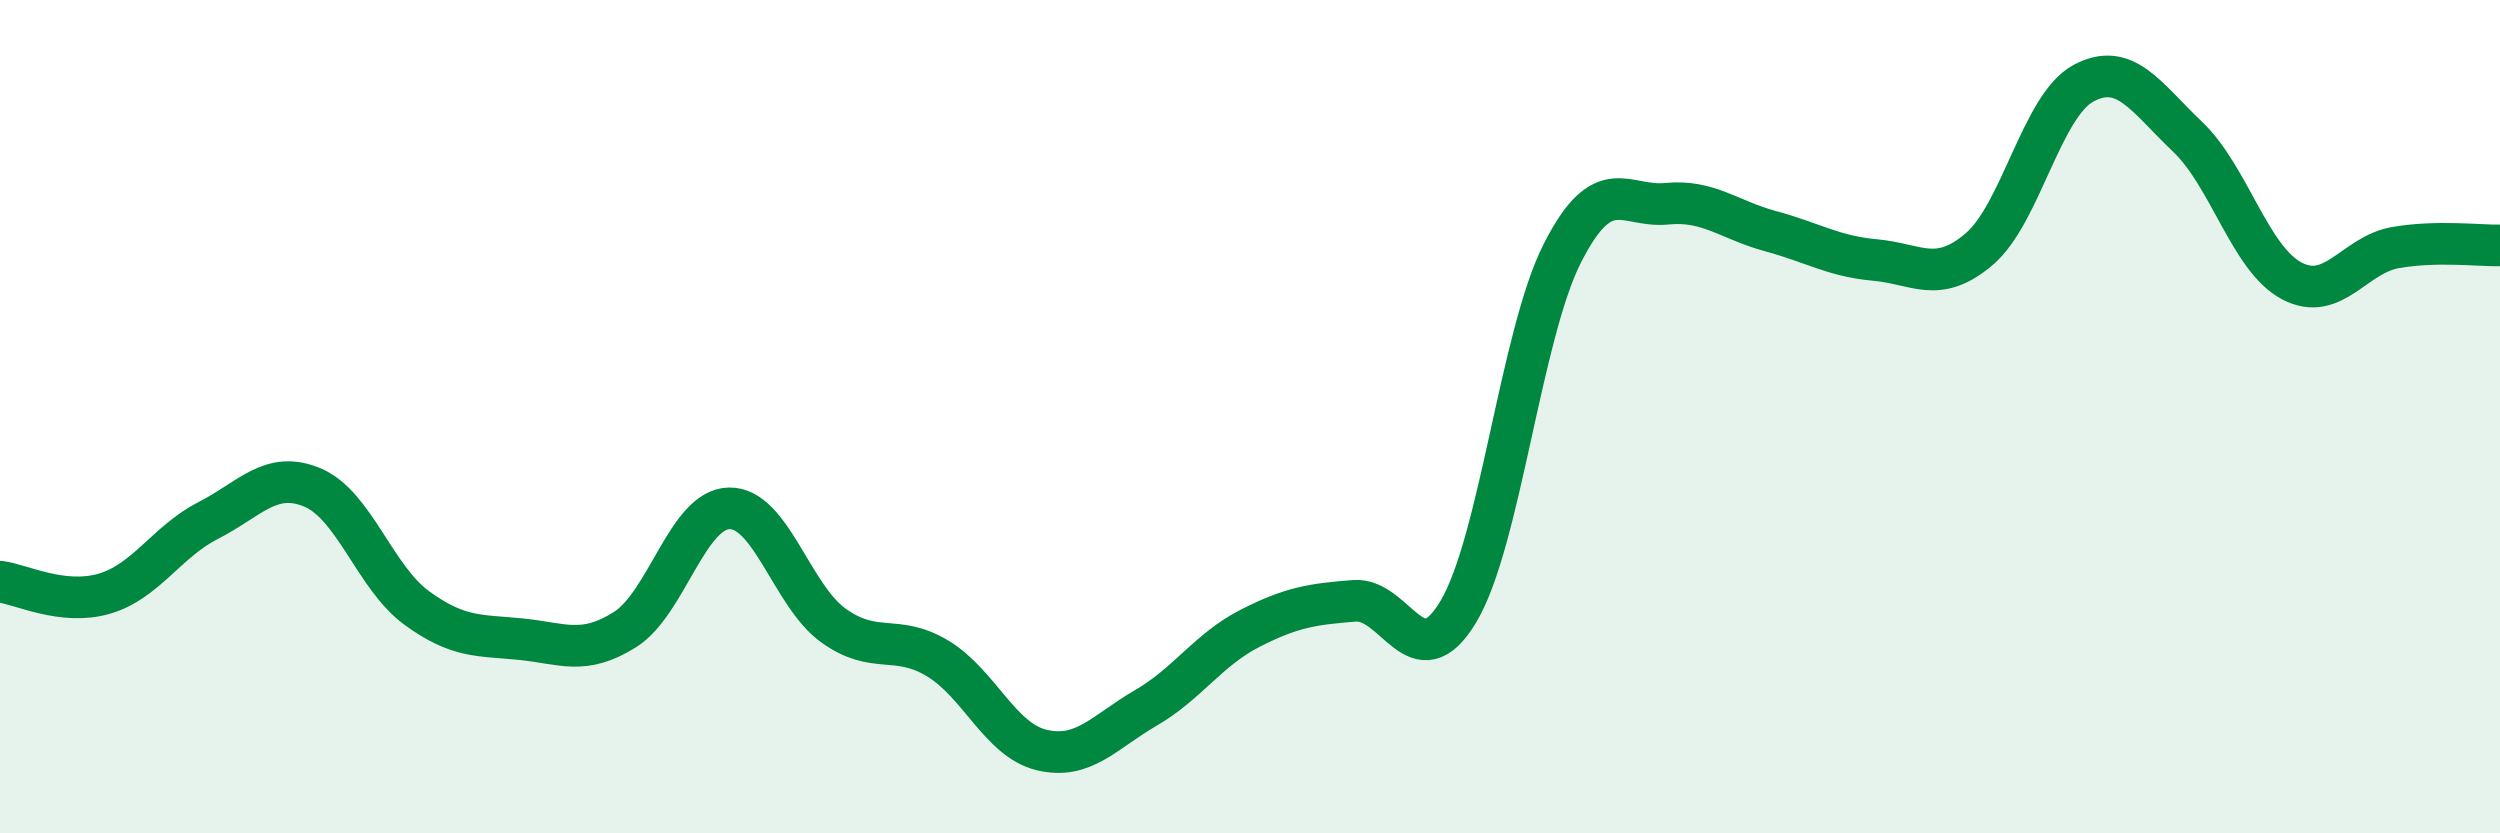
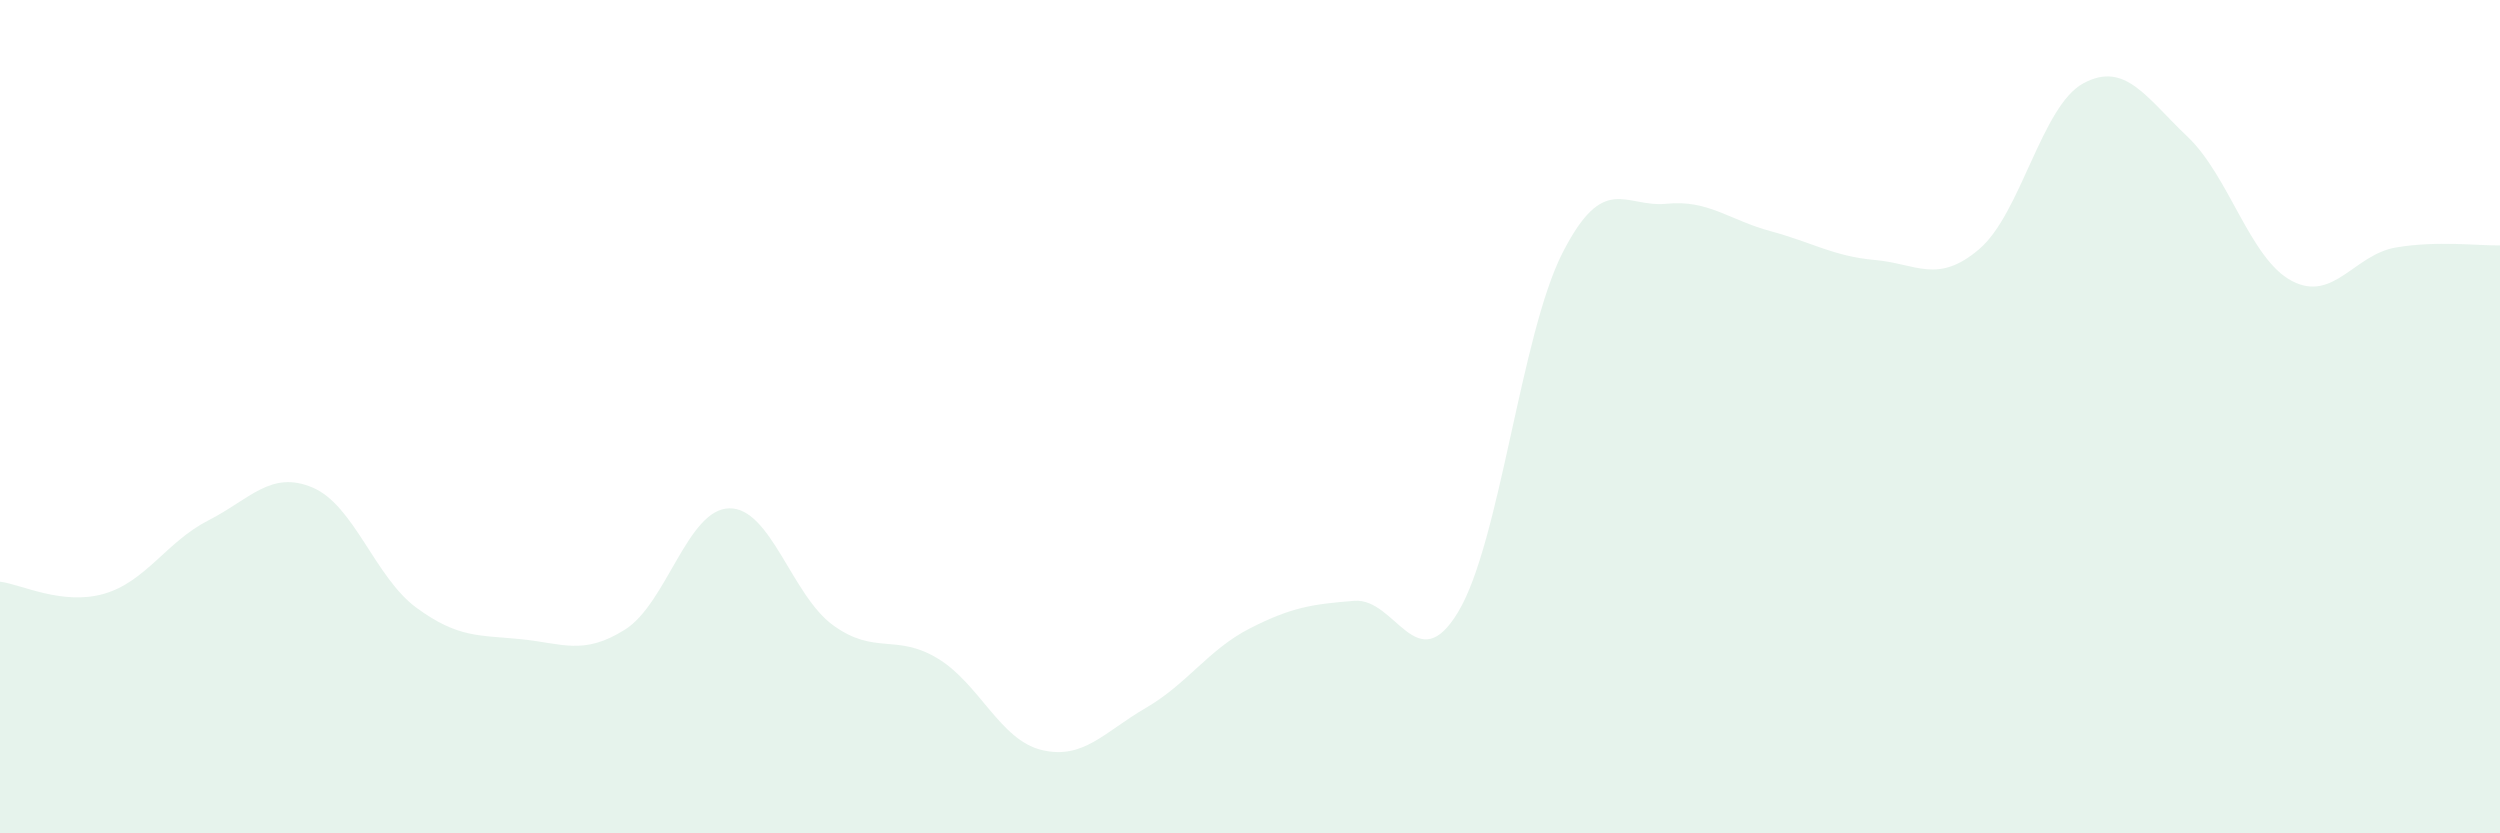
<svg xmlns="http://www.w3.org/2000/svg" width="60" height="20" viewBox="0 0 60 20">
  <path d="M 0,13.96 C 0.5,14.02 1.5,14.54 2.5,14.25 C 3.5,13.96 4,13 5,12.49 C 6,11.98 6.5,11.28 7.5,11.7 C 8.5,12.12 9,13.86 10,14.59 C 11,15.32 11.5,15.24 12.5,15.34 C 13.5,15.44 14,15.74 15,15.11 C 16,14.48 16.5,12.22 17.5,12.2 C 18.5,12.18 19,14.29 20,15.01 C 21,15.73 21.5,15.2 22.5,15.8 C 23.5,16.4 24,17.76 25,18 C 26,18.24 26.5,17.57 27.5,16.99 C 28.5,16.41 29,15.59 30,15.08 C 31,14.57 31.5,14.5 32.5,14.42 C 33.5,14.34 34,16.35 35,14.68 C 36,13.01 36.5,8.03 37.5,6.07 C 38.5,4.11 39,4.99 40,4.89 C 41,4.79 41.5,5.28 42.5,5.55 C 43.5,5.82 44,6.15 45,6.24 C 46,6.33 46.5,6.83 47.5,5.98 C 48.5,5.13 49,2.54 50,2 C 51,1.46 51.5,2.33 52.5,3.28 C 53.5,4.23 54,6.21 55,6.74 C 56,7.27 56.5,6.11 57.5,5.94 C 58.5,5.77 59.5,5.9 60,5.89L60 20L0 20Z" fill="#008740" opacity="0.1" stroke-linecap="round" stroke-linejoin="round" />
-   <path d="M 0,13.96 C 0.5,14.02 1.5,14.54 2.5,14.25 C 3.5,13.96 4,13 5,12.49 C 6,11.98 6.5,11.28 7.5,11.7 C 8.5,12.12 9,13.86 10,14.59 C 11,15.32 11.5,15.24 12.5,15.34 C 13.5,15.44 14,15.74 15,15.11 C 16,14.48 16.5,12.22 17.5,12.2 C 18.5,12.18 19,14.29 20,15.01 C 21,15.73 21.5,15.2 22.5,15.8 C 23.5,16.4 24,17.76 25,18 C 26,18.24 26.5,17.57 27.5,16.99 C 28.5,16.41 29,15.59 30,15.08 C 31,14.57 31.5,14.5 32.5,14.42 C 33.5,14.34 34,16.35 35,14.68 C 36,13.01 36.5,8.03 37.5,6.07 C 38.5,4.11 39,4.99 40,4.89 C 41,4.79 41.5,5.28 42.5,5.55 C 43.5,5.82 44,6.15 45,6.24 C 46,6.33 46.5,6.83 47.5,5.98 C 48.5,5.13 49,2.54 50,2 C 51,1.46 51.5,2.33 52.5,3.28 C 53.5,4.23 54,6.21 55,6.74 C 56,7.27 56.5,6.11 57.5,5.94 C 58.5,5.77 59.5,5.9 60,5.89" stroke="#008740" stroke-width="1" fill="none" stroke-linecap="round" stroke-linejoin="round" />
</svg>